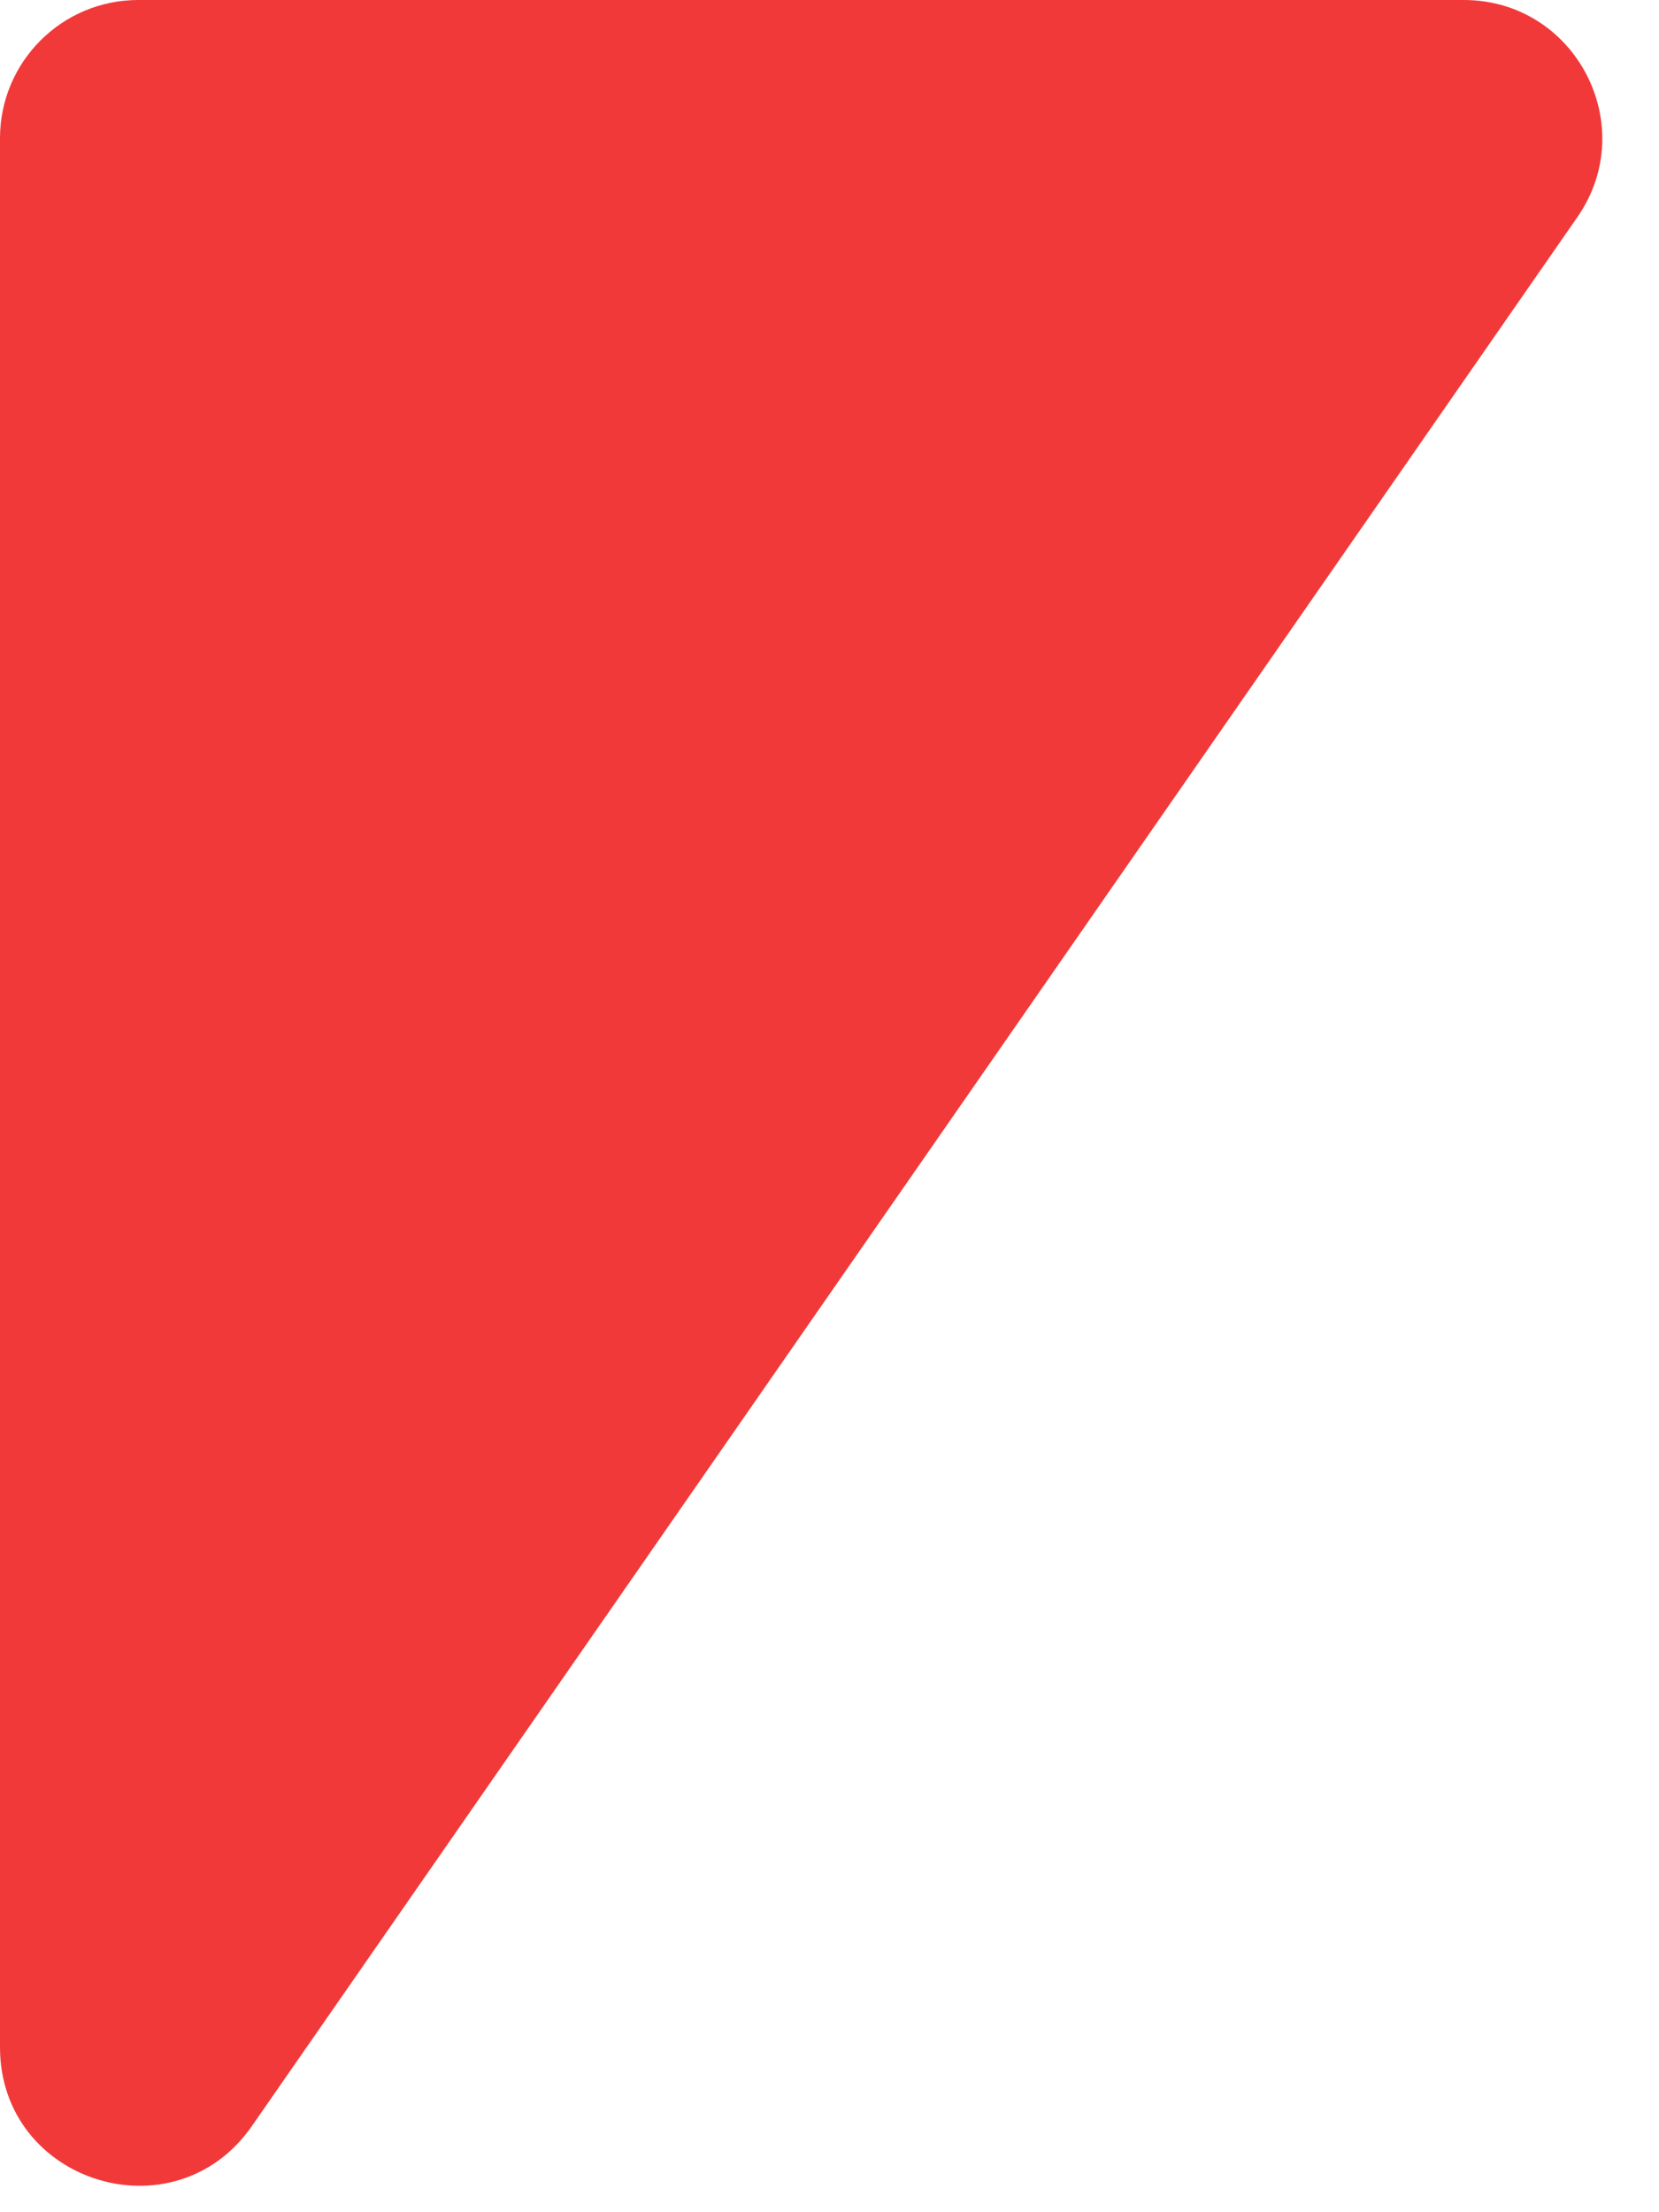
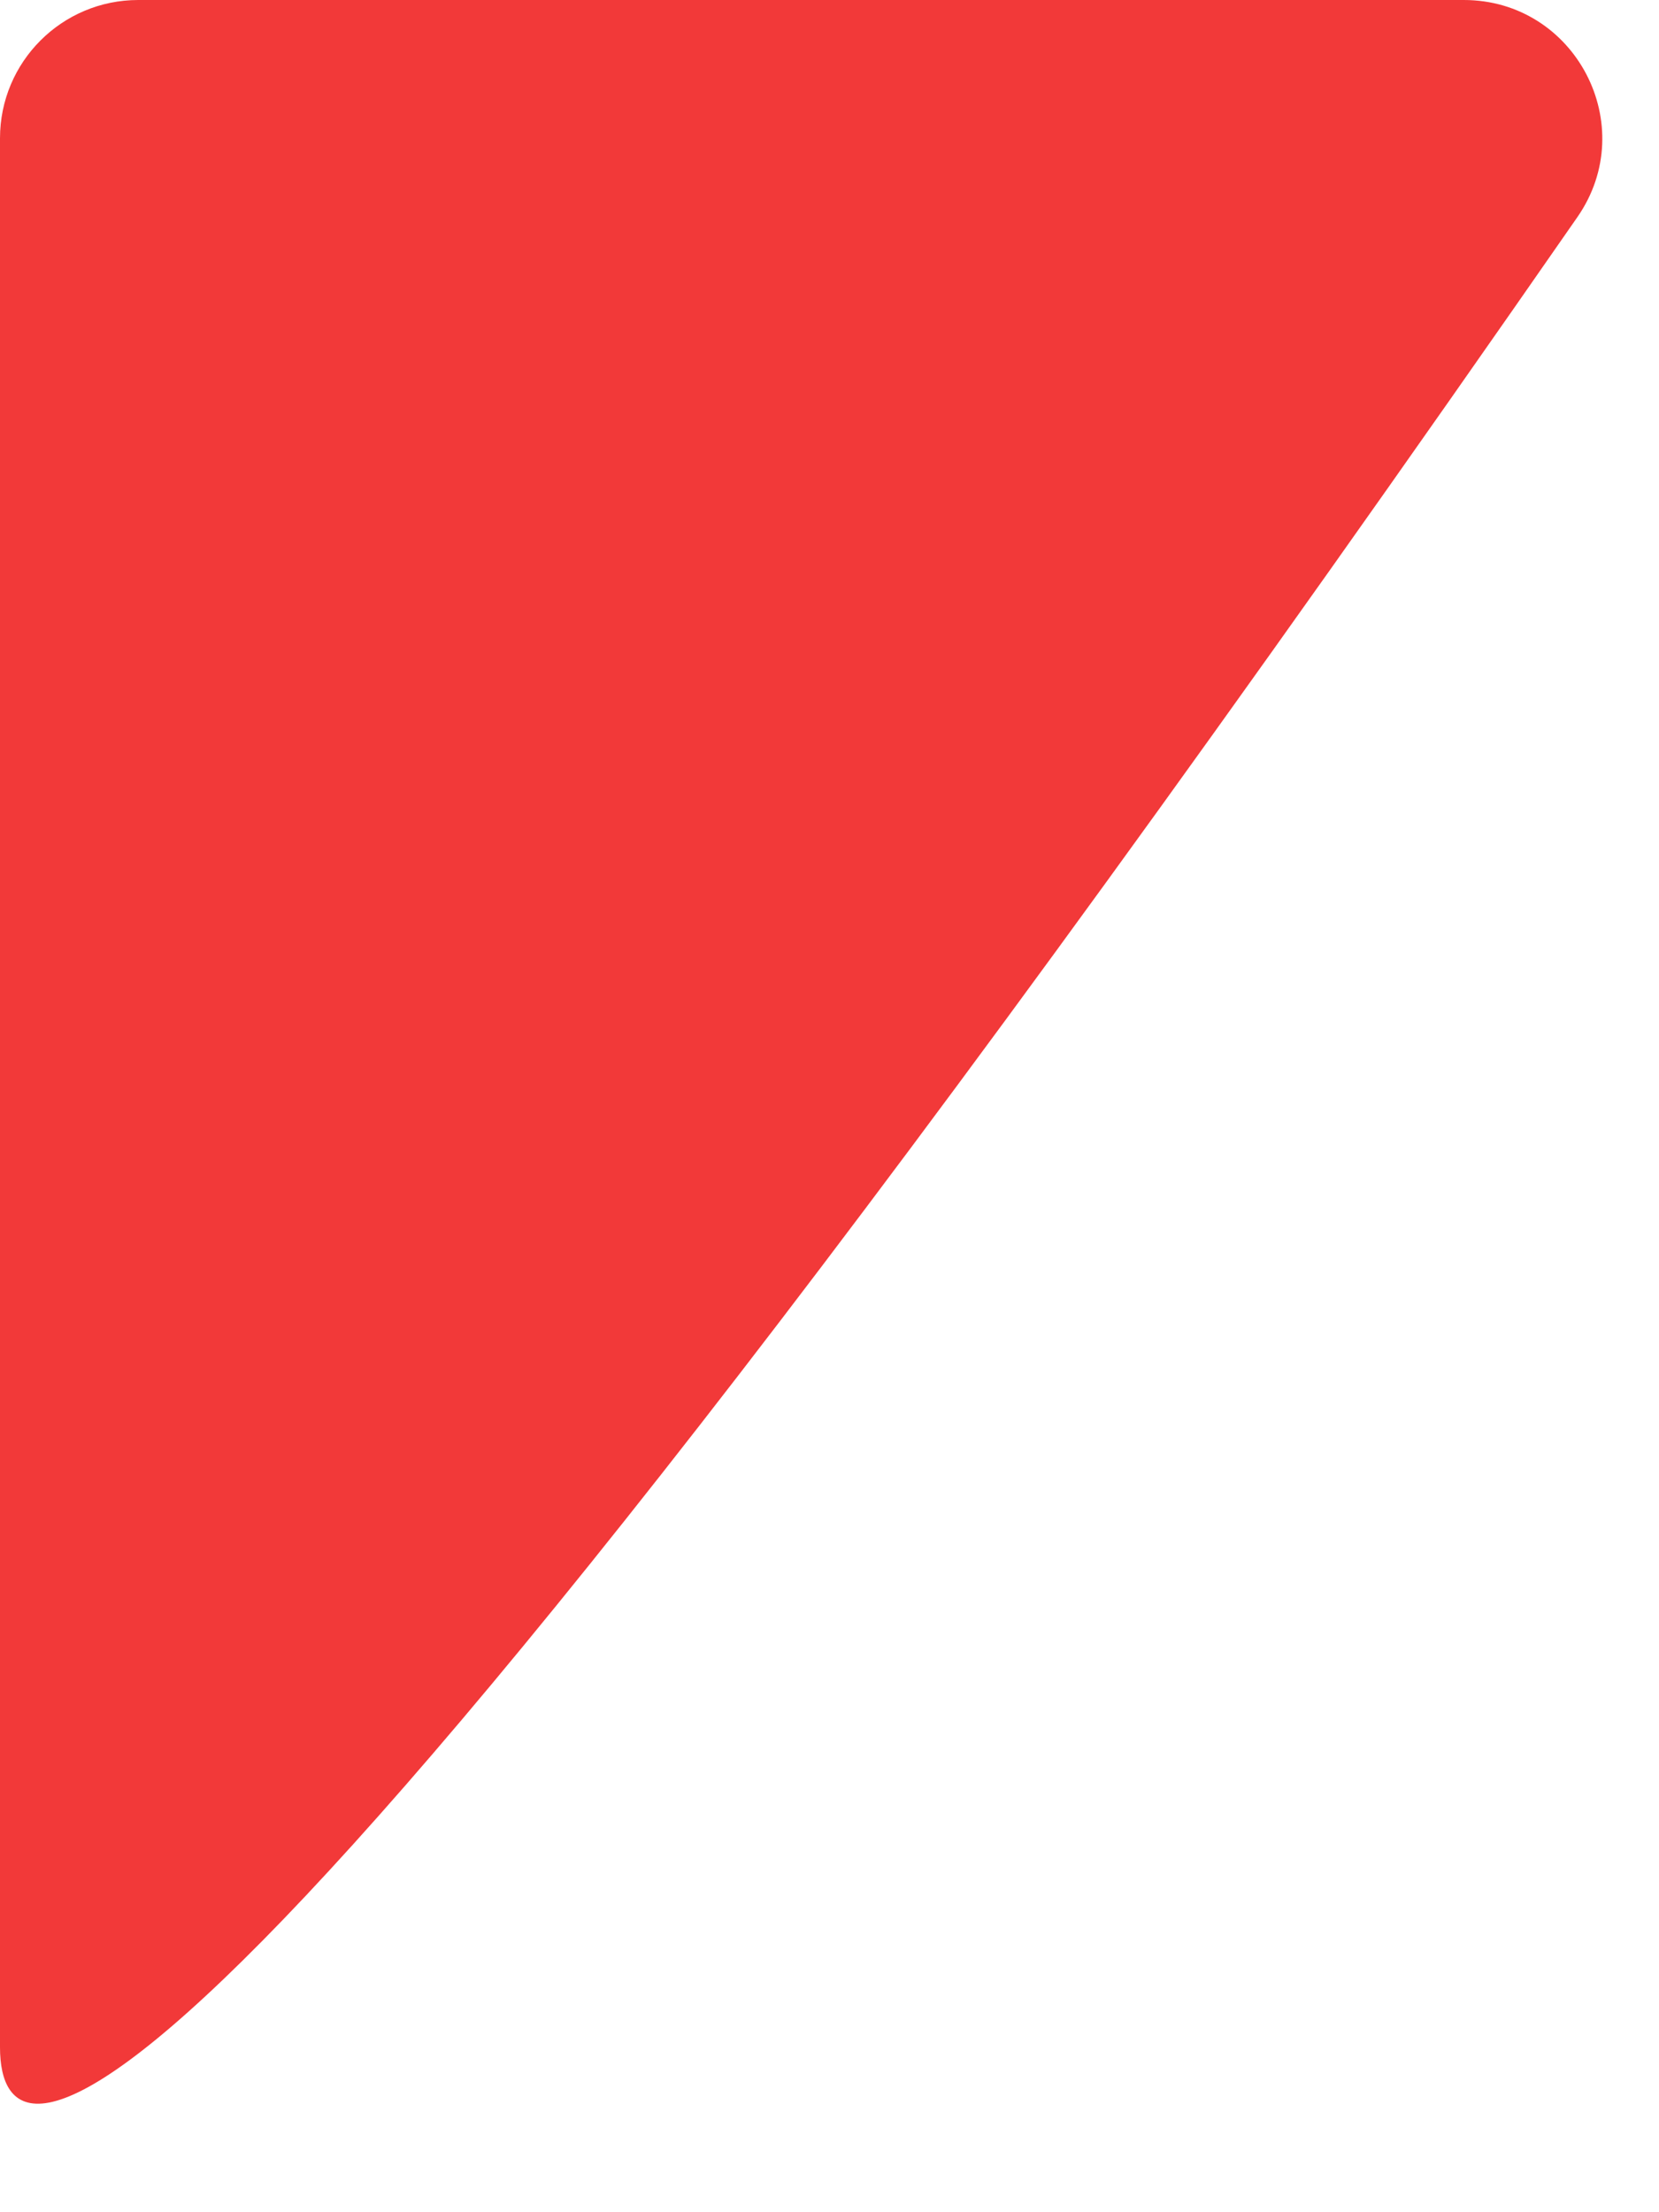
<svg xmlns="http://www.w3.org/2000/svg" width="24" height="32" viewBox="0 0 24 32" fill="none">
-   <path d="M22.819 3.141L3.643 30.755C2.525 32.364 0 31.573 0 29.614V2C0 0.895 0.895 0 2 0H21.176C22.791 0 23.74 1.815 22.819 3.141Z" fill="#F23939" />
+   <path d="M22.819 3.141C2.525 32.364 0 31.573 0 29.614V2C0 0.895 0.895 0 2 0H21.176C22.791 0 23.74 1.815 22.819 3.141Z" fill="#F23939" />
</svg>